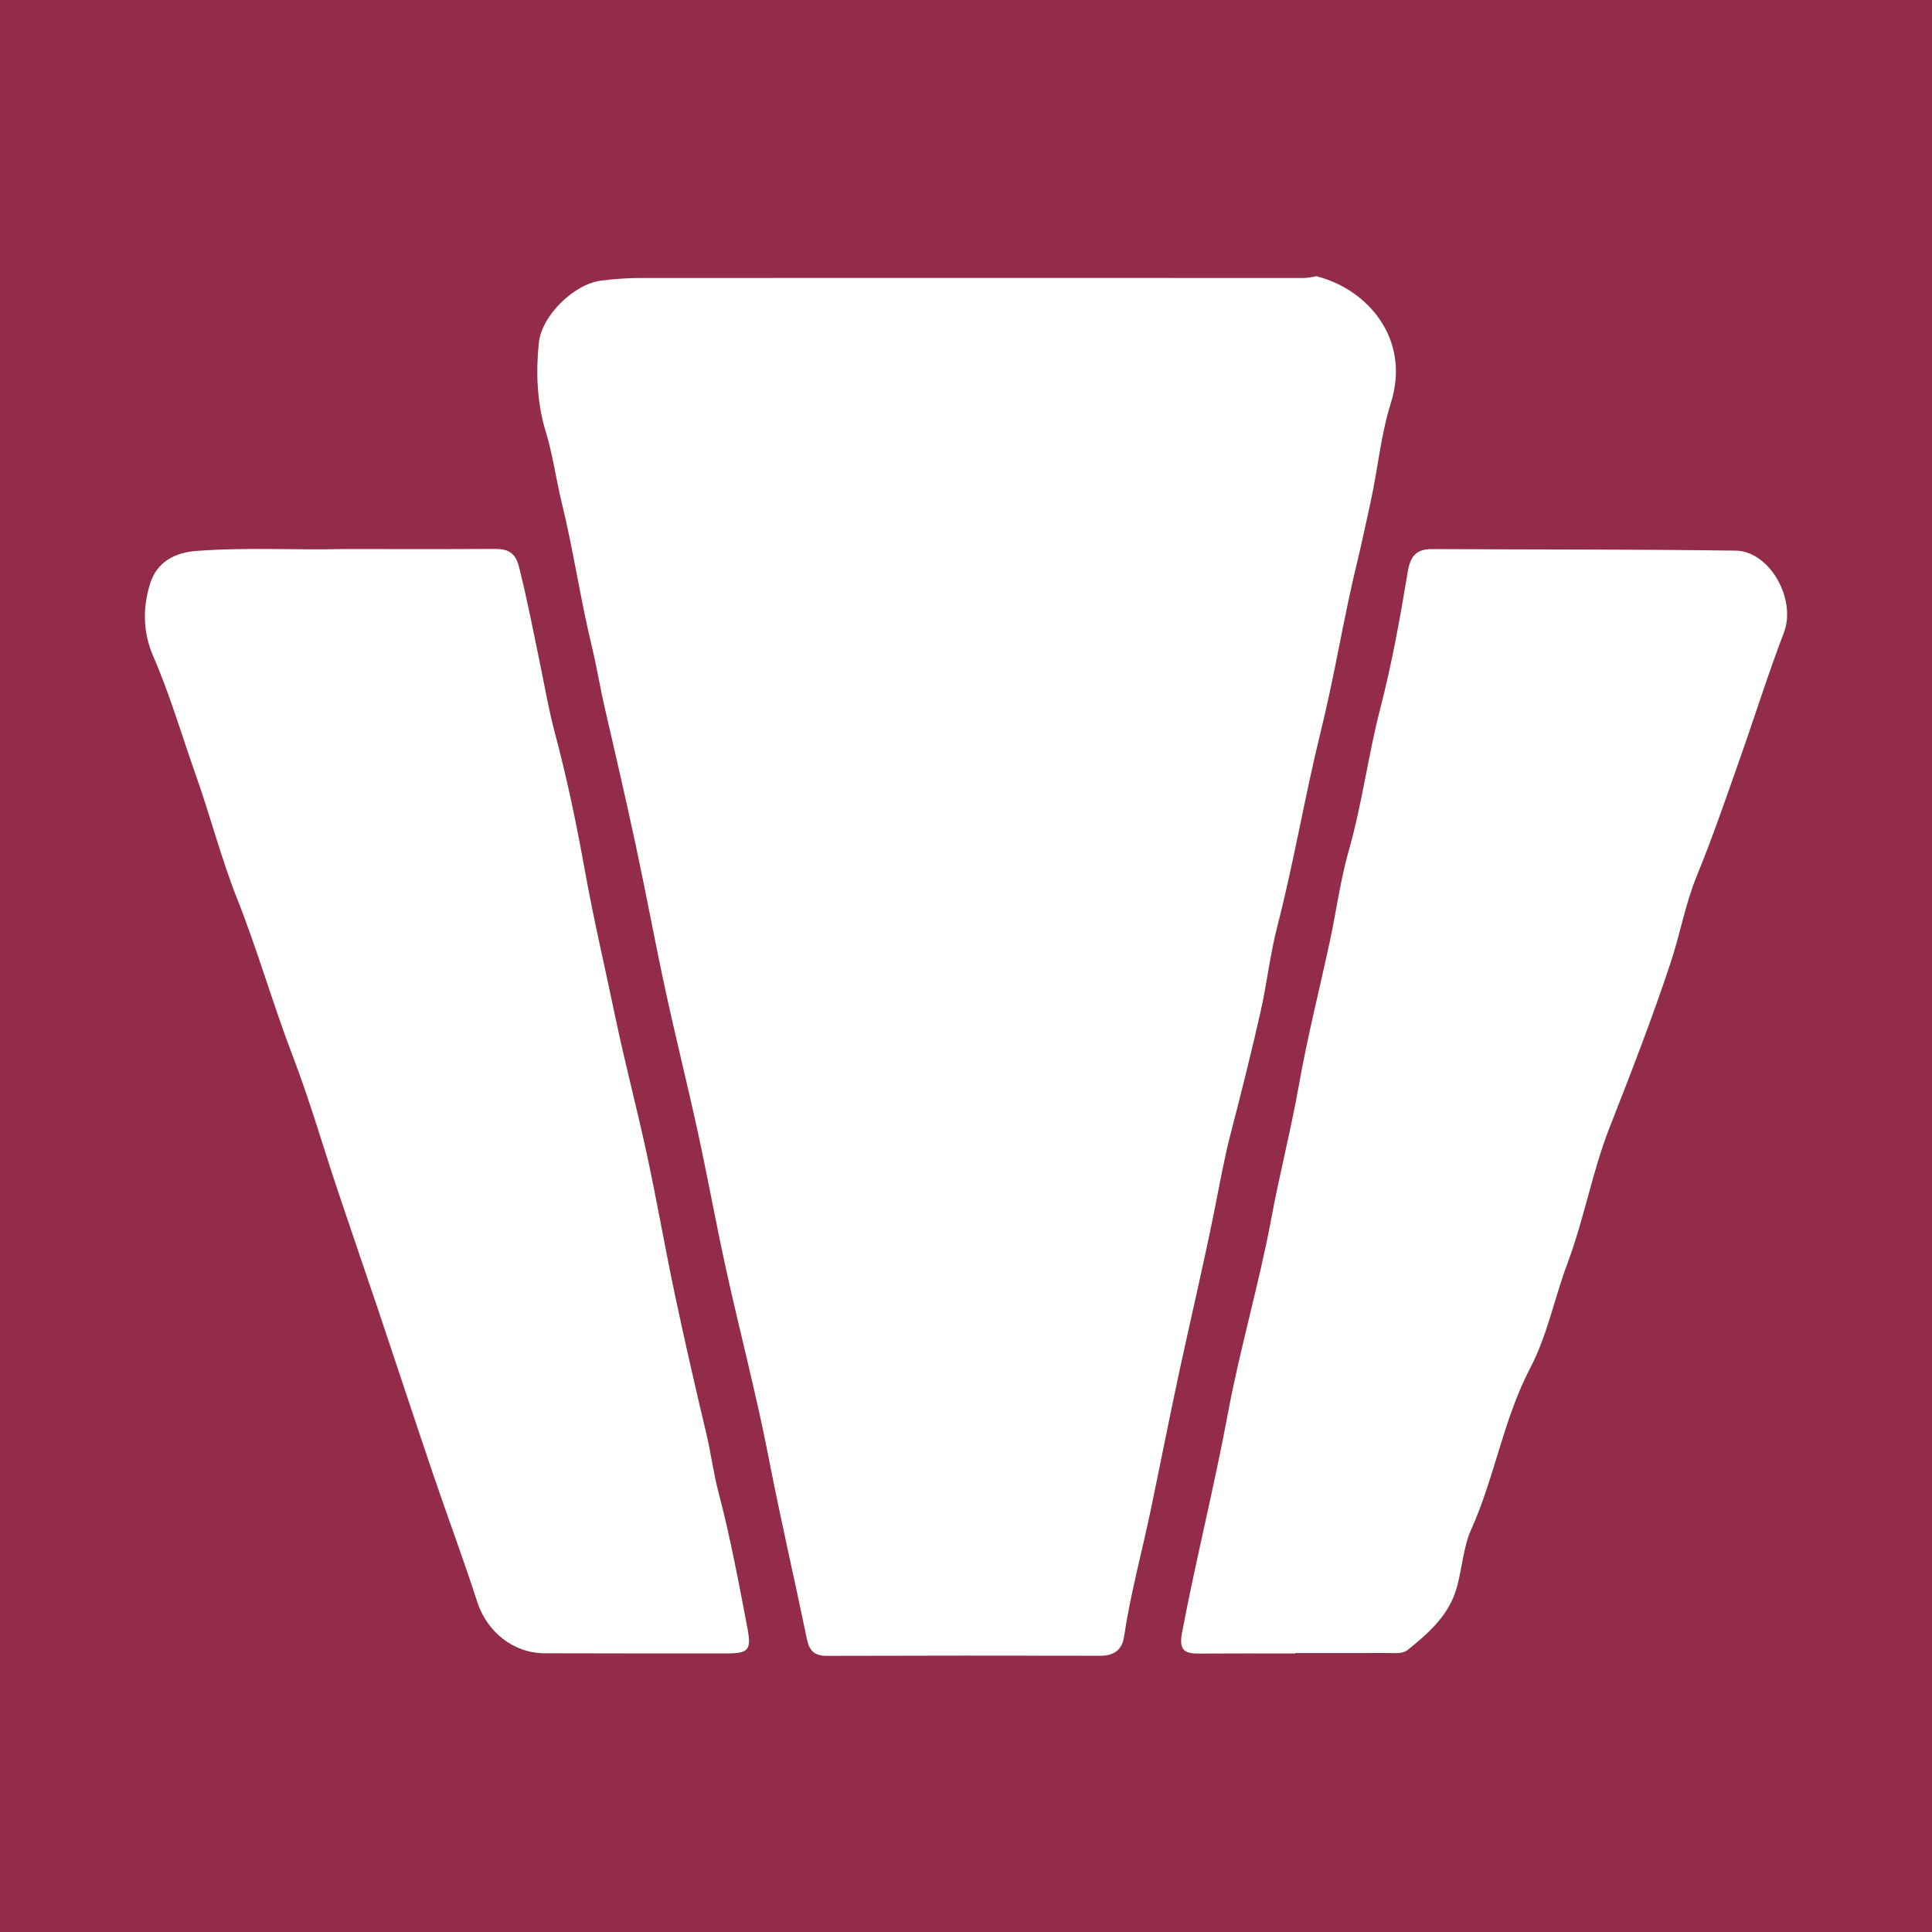
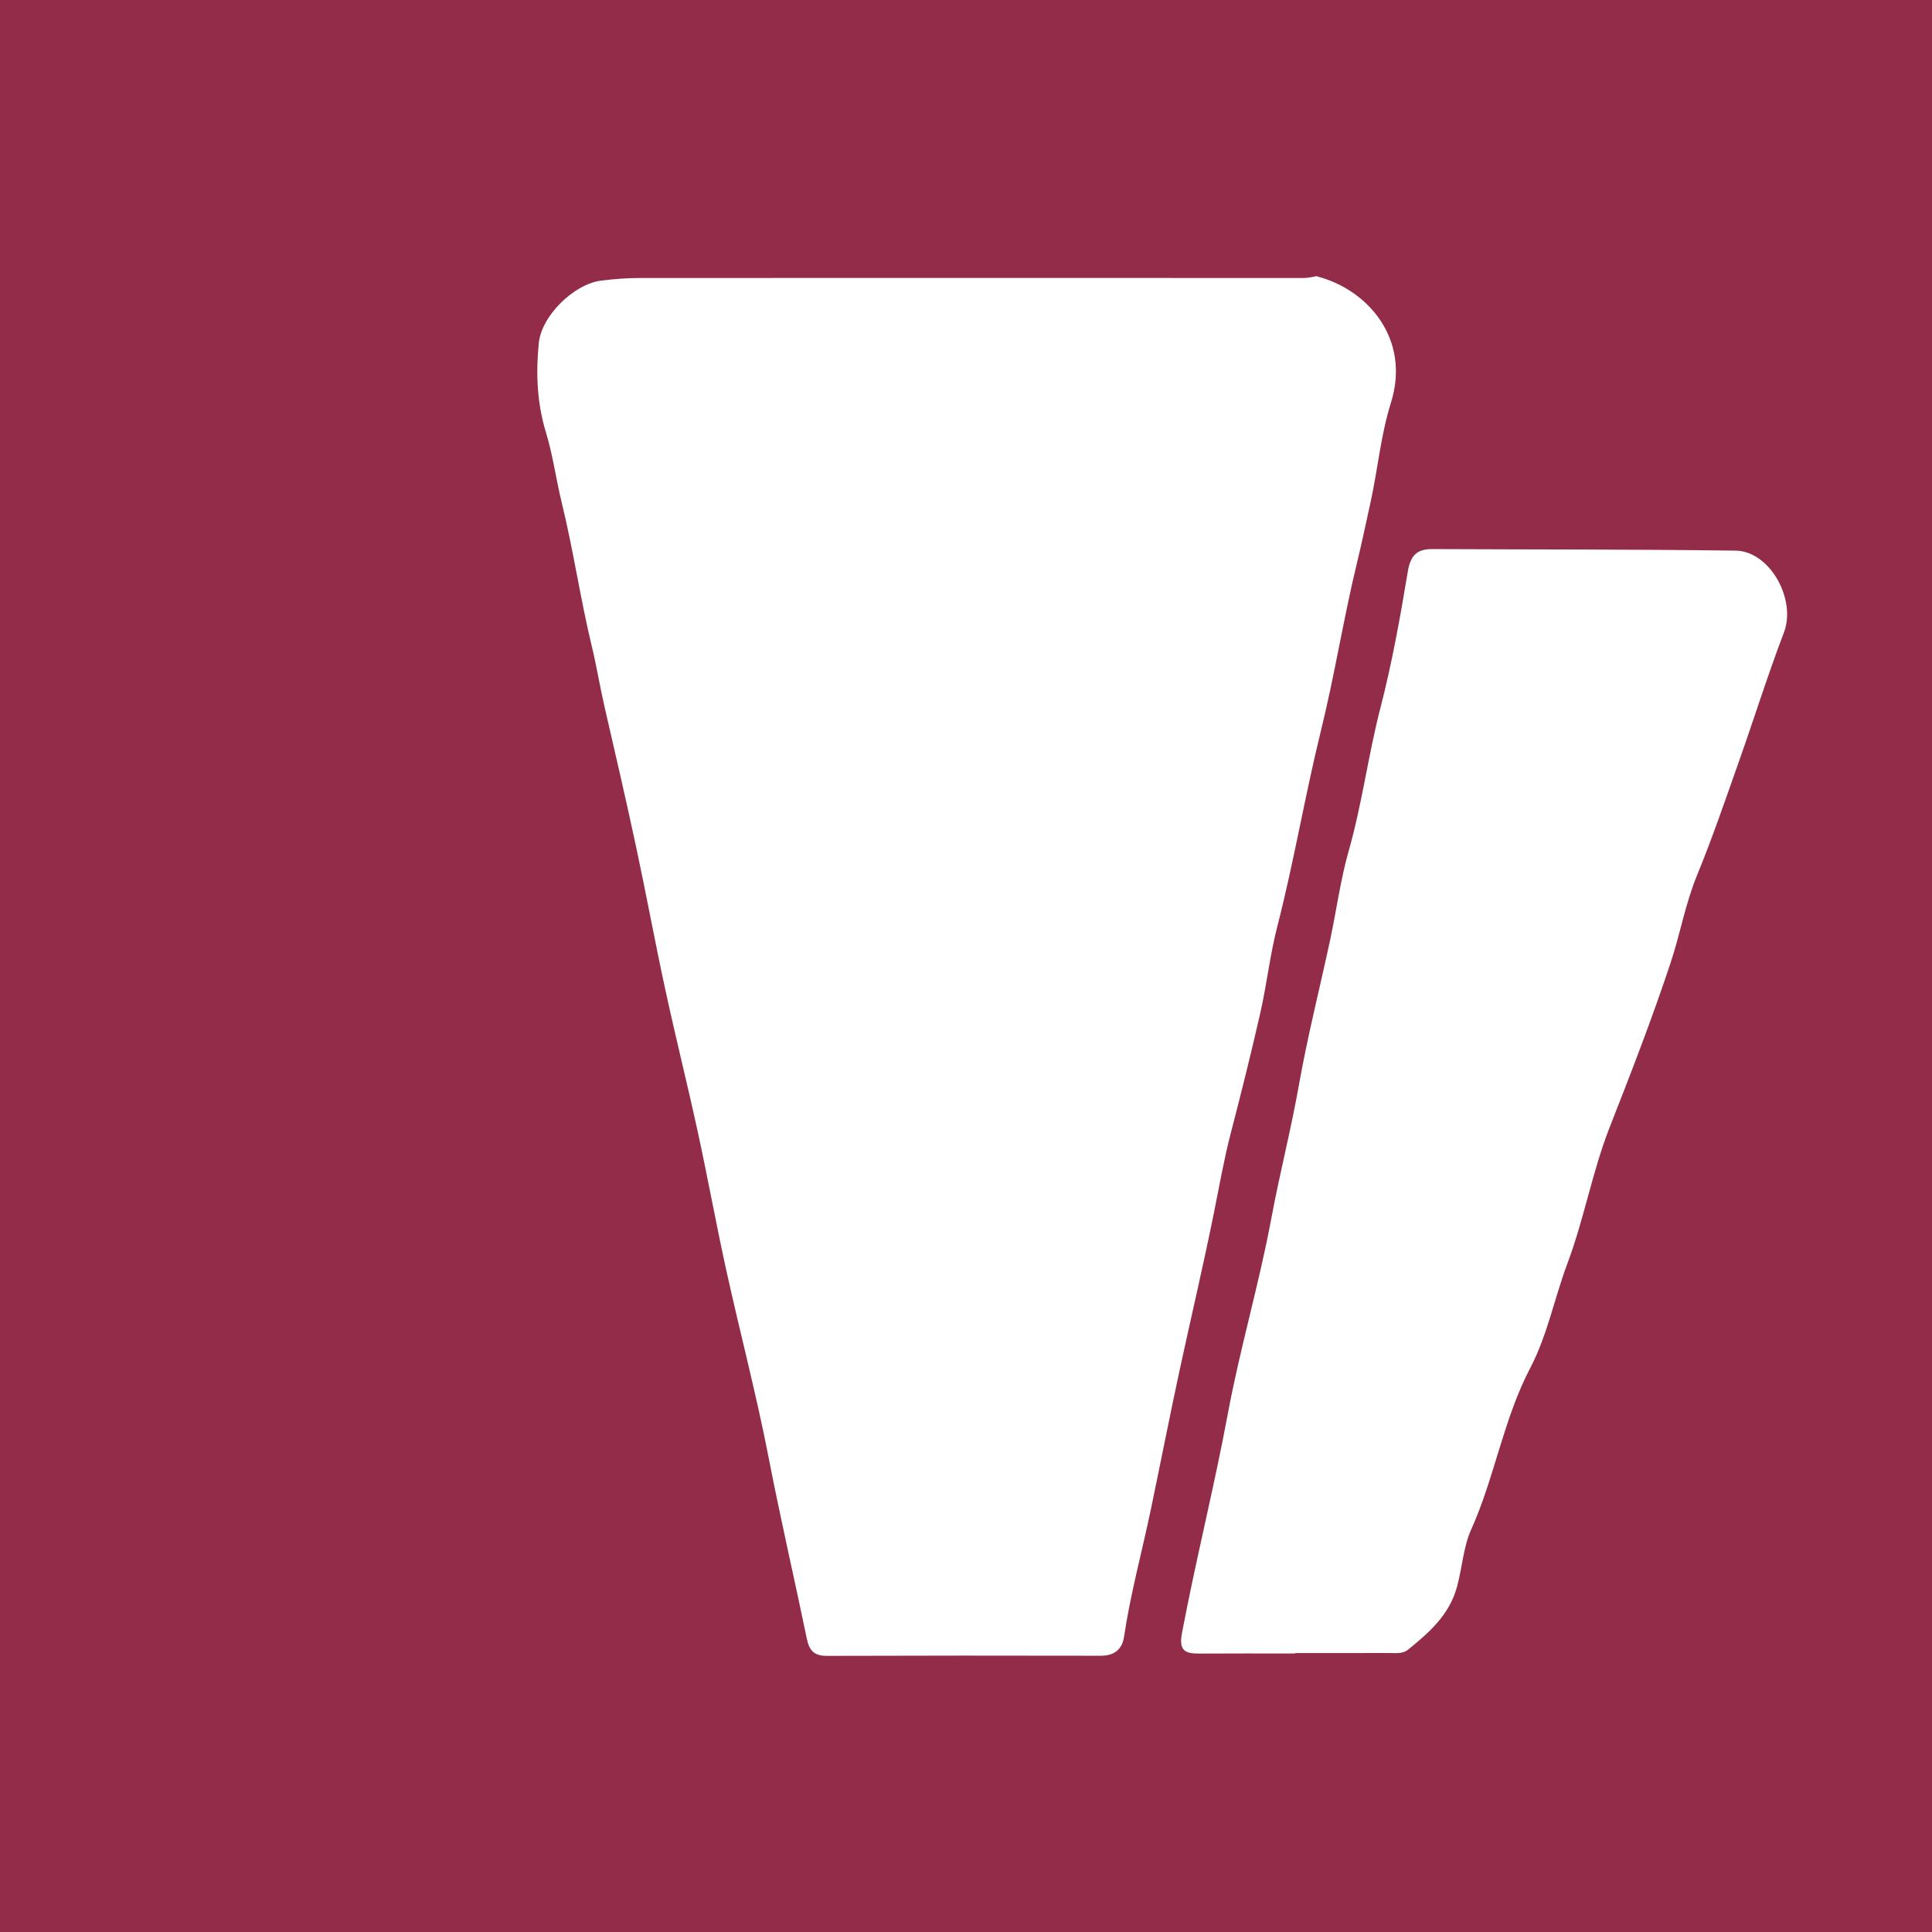
<svg xmlns="http://www.w3.org/2000/svg" version="1.1" id="Layer_1" x="0px" y="0px" width="200px" height="200px" viewBox="0 0 200 200" enable-background="new 0 0 200 200" xml:space="preserve">
  <rect fill="#932C48" width="200" height="200" />
  <g>
    <path fill="#FFFFFF" d="M136.165,28.62c0.081-0.048,0.159-0.044,0.235,0.011c5.108,1.327,9.69,6.404,7.579,13.098   c-1.044,3.313-1.348,6.853-2.1,10.265c-0.462,2.098-0.903,4.207-1.407,6.286c-1.397,5.755-2.31,11.614-3.726,17.35   c-1.66,6.724-2.79,13.557-4.517,20.263c-0.754,2.927-1.083,5.962-1.751,8.914c-0.949,4.191-1.996,8.361-3.074,12.521   c-0.693,2.676-1.174,5.402-1.715,8.1c-1.099,5.478-2.386,10.909-3.565,16.367c-1.05,4.86-2,9.742-3.02,14.61   c-0.911,4.347-2.092,8.637-2.745,13.041c-0.192,1.294-1.007,1.959-2.404,1.956c-9.46-0.02-18.92-0.019-28.38,0.012   c-1.25,0.004-1.792-0.521-2.04-1.717c-1.295-6.259-2.742-12.483-3.958-18.762c-1.266-6.535-2.971-12.984-4.403-19.488   c-1.042-4.735-1.903-9.509-2.934-14.246c-1.069-4.917-2.295-9.8-3.36-14.718c-1.068-4.934-1.979-9.902-3.036-14.838   c-1.041-4.864-2.163-9.712-3.281-14.559c-0.468-2.031-0.793-4.086-1.285-6.119c-1.196-4.944-1.921-10.003-3.13-14.943   c-0.592-2.42-0.909-4.899-1.637-7.28c-0.926-3.029-1.046-6.127-0.736-9.229c0.282-2.829,3.638-6.111,6.454-6.466   c1.336-0.169,2.689-0.271,4.035-0.271c22.907-0.01,45.814,0.001,68.721,0C135.378,28.776,135.771,28.674,136.165,28.62z" />
-     <path fill="#FFFFFF" d="M35.479,56.837c5.664,0,10.665,0.02,15.667-0.013c1.373-0.009,2.191,0.305,2.583,1.864   c0.852,3.394,1.512,6.821,2.22,10.243c0.476,2.298,0.875,4.636,1.475,6.879c1.254,4.686,2.248,9.447,3.097,14.183   c0.918,5.122,2.11,10.171,3.169,15.254c0.999,4.795,2.261,9.535,3.291,14.324c1.03,4.793,1.865,9.628,2.879,14.425   c1.015,4.799,2.109,9.583,3.247,14.354c0.484,2.029,0.734,4.093,1.27,6.127c1.215,4.606,2.087,9.306,2.982,13.99   c0.463,2.424,0.134,2.698-2.311,2.697c-6.218-0.003-12.437,0.002-18.655-0.018c-3.29-0.011-5.999-2.24-7.001-5.355   c-1.419-4.413-3.053-8.755-4.543-13.146c-1.92-5.657-3.78-11.333-5.682-16.996c-1.389-4.137-2.817-8.26-4.202-12.399   c-1.552-4.637-2.905-9.349-4.653-13.91c-2.066-5.391-3.638-10.946-5.768-16.318c-1.656-4.177-2.774-8.564-4.28-12.805   c-1.455-4.097-2.658-8.284-4.402-12.28c-1.066-2.443-1.107-5.018-0.322-7.519c0.704-2.242,2.529-3.215,4.792-3.386   C25.597,56.633,30.872,56.965,35.479,56.837z" />
    <path fill="#FFFFFF" d="M134.078,171.17c-3.311,0-6.623-0.016-9.934,0.007c-1.513,0.01-2.127-0.331-1.783-2.145   c1.438-7.593,3.334-15.087,4.745-22.688c1.261-6.789,3.244-13.444,4.505-20.234c0.859-4.625,2.038-9.174,2.856-13.807   c0.888-5.03,2.156-9.993,3.227-14.992c0.661-3.089,1.072-6.245,1.935-9.274c1.384-4.858,2.007-9.868,3.271-14.751   c1.196-4.621,2.044-9.342,2.824-14.056c0.277-1.675,0.89-2.397,2.537-2.389c10.474,0.051,20.949,0.018,31.422,0.161   c3.505,0.048,6.309,5.021,4.985,8.486c-1.677,4.389-3.076,8.884-4.645,13.316c-1.4,3.953-2.753,7.928-4.345,11.805   c-1.205,2.935-1.739,6.042-2.727,9.026c-1.91,5.768-4.105,11.423-6.324,17.078c-1.793,4.571-2.636,9.466-4.368,14.081   c-1.342,3.578-2.08,7.445-3.834,10.791c-2.81,5.362-3.69,11.362-6.163,16.834c-0.743,1.644-0.901,3.884-1.43,5.839   c-0.788,2.911-2.877,4.737-5.069,6.513c-0.577,0.468-1.287,0.346-1.953,0.348c-3.244,0.012-6.487,0.005-9.731,0.005   C134.078,171.139,134.078,171.154,134.078,171.17z" />
  </g>
</svg>